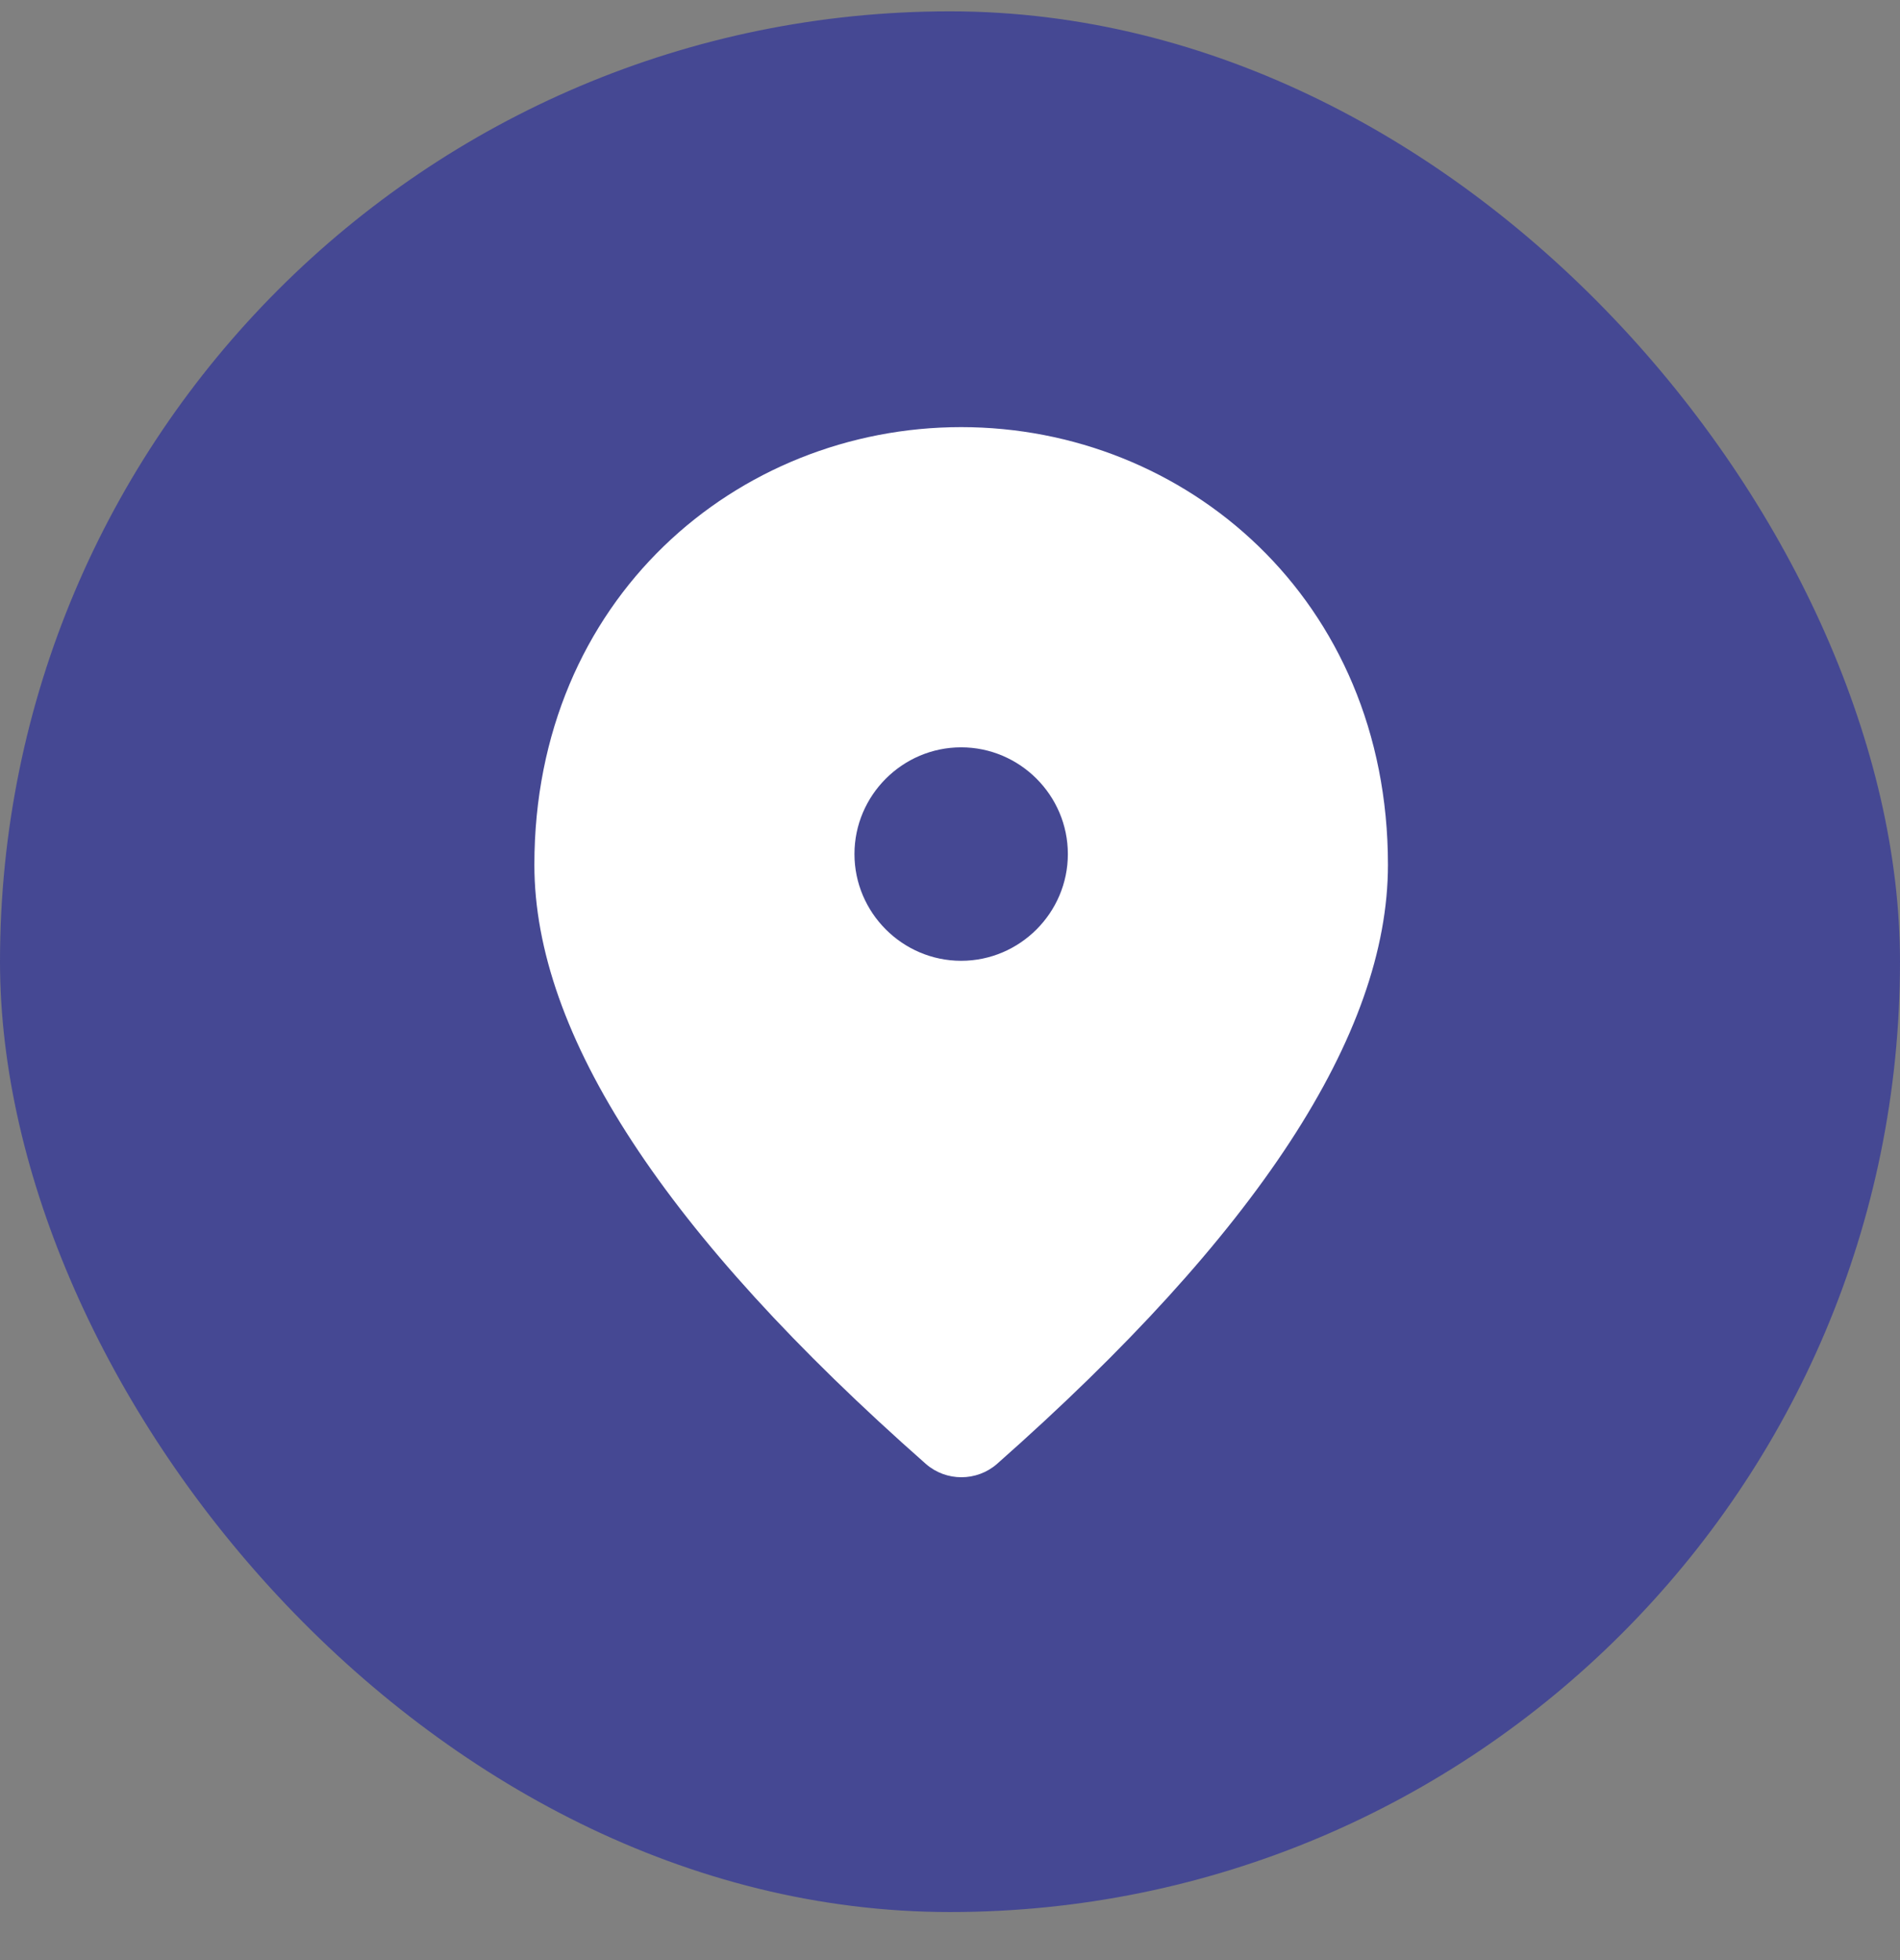
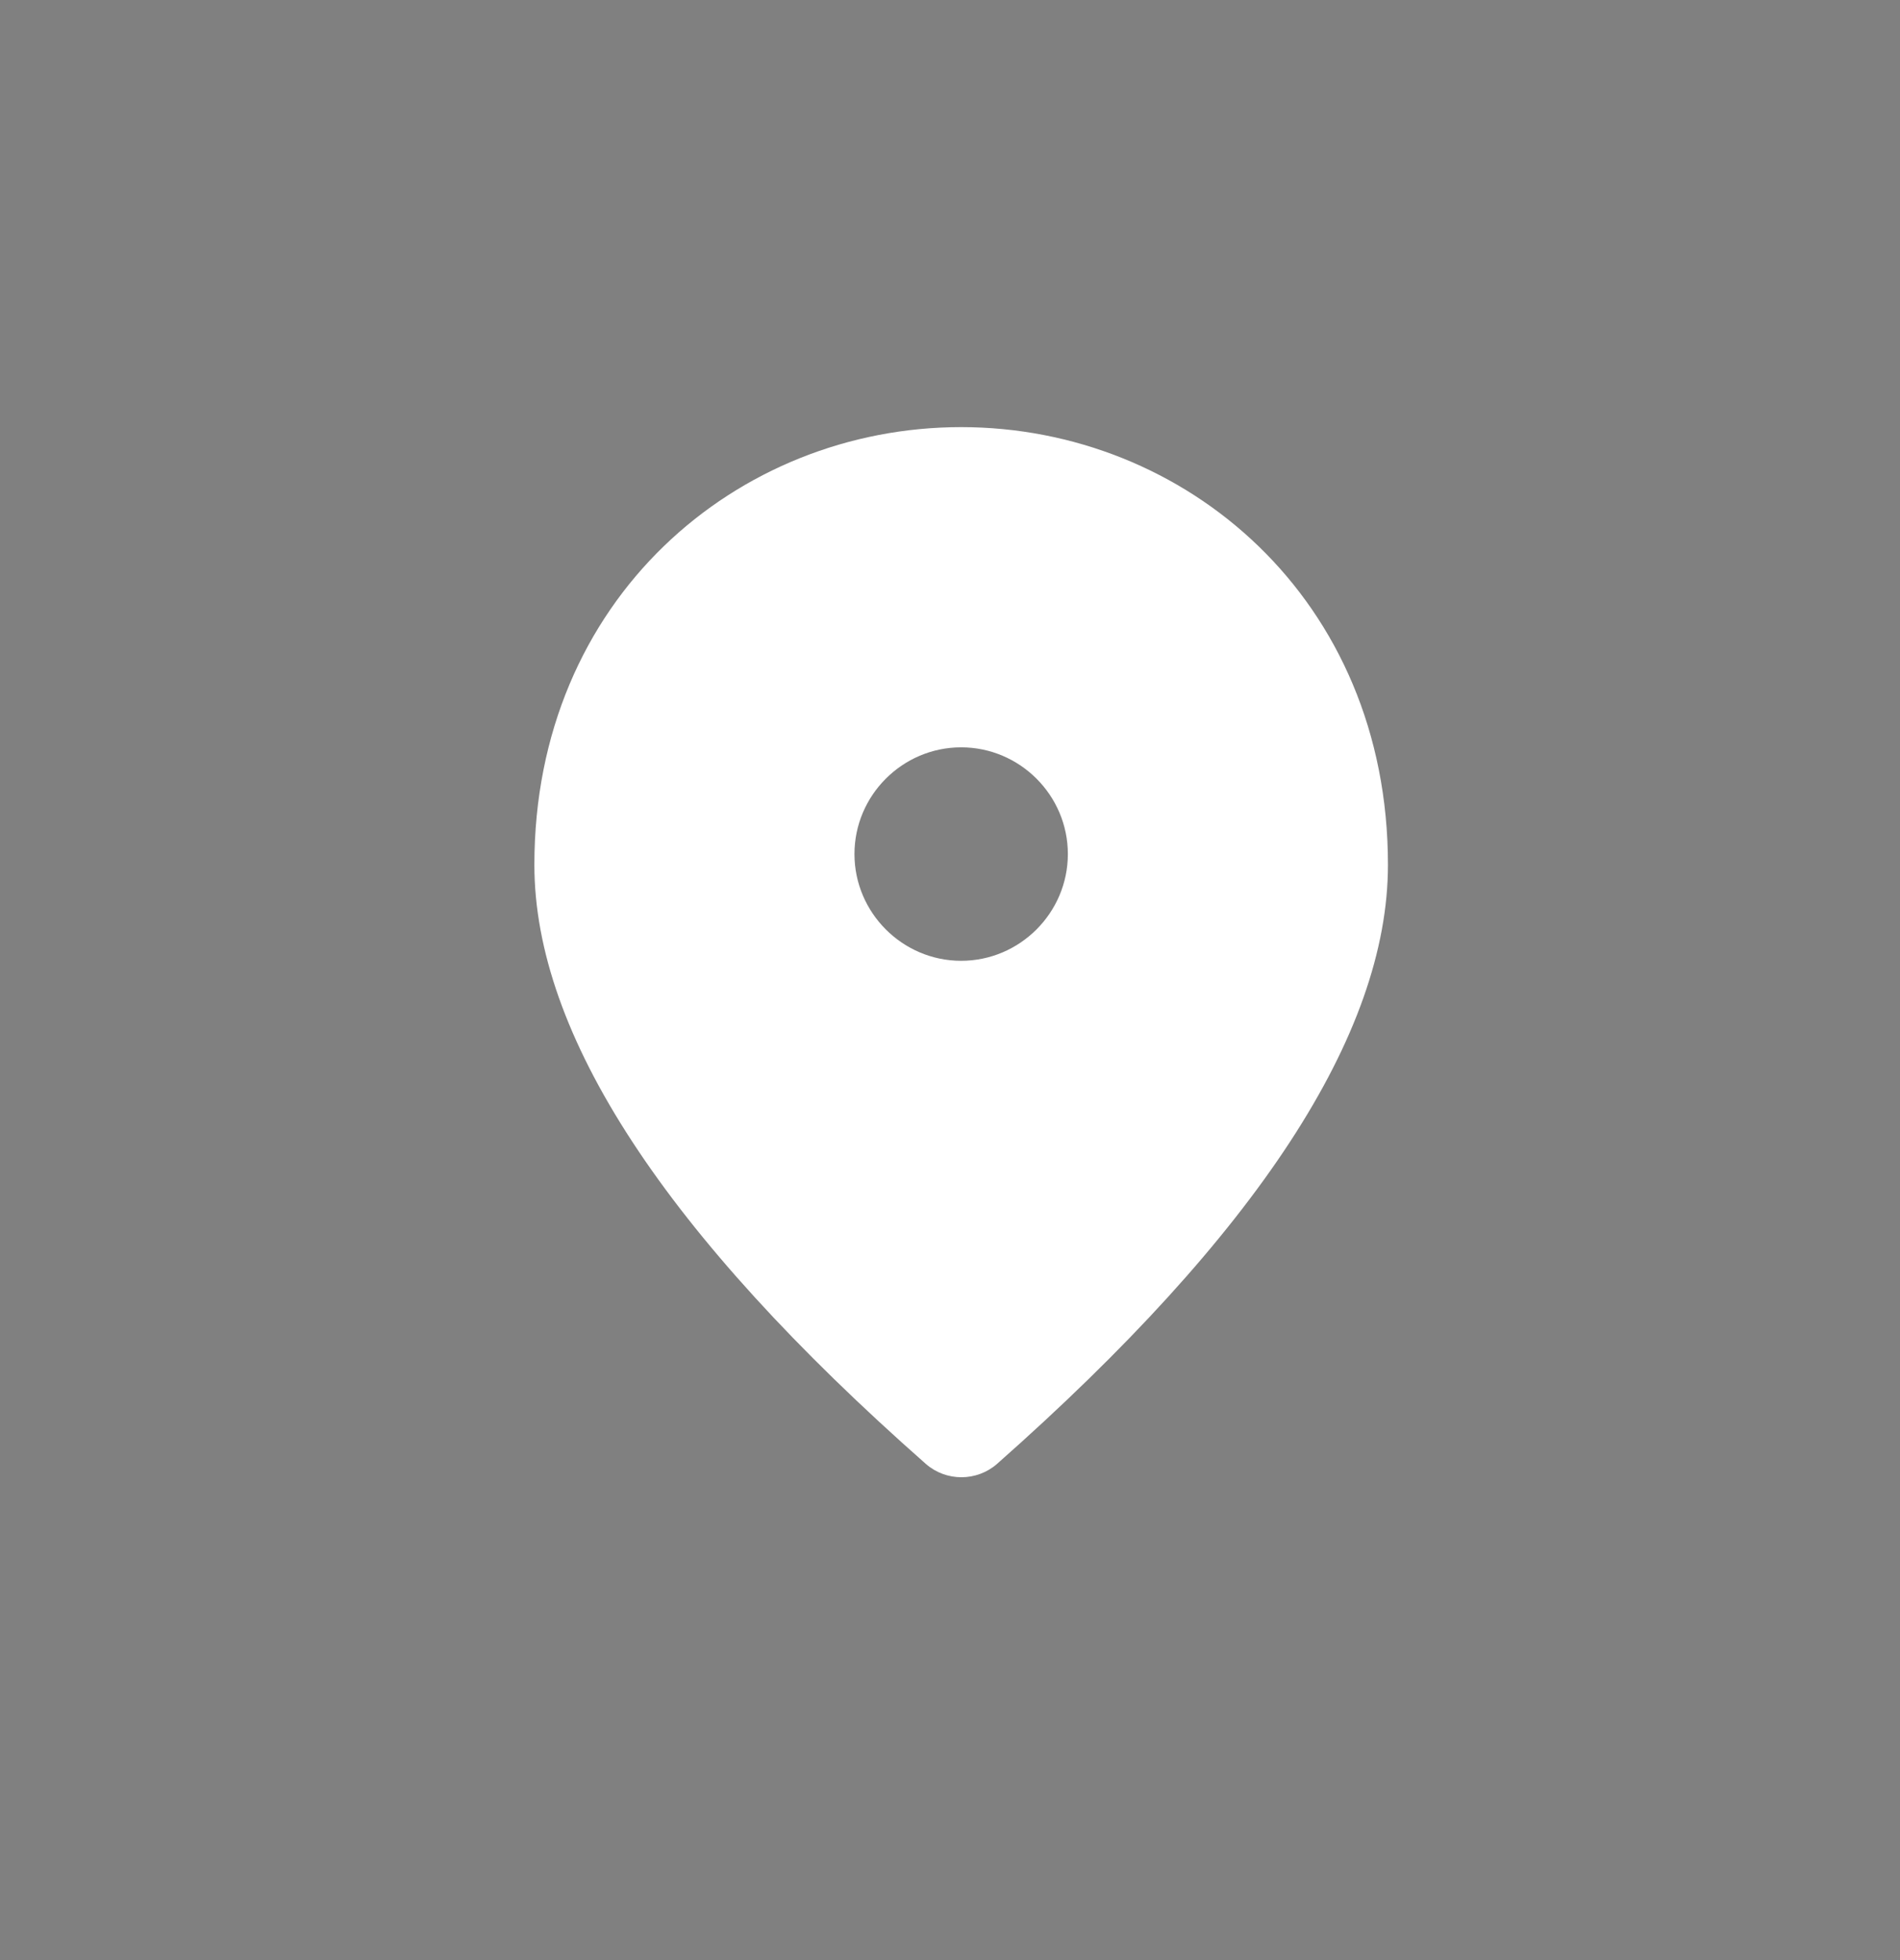
<svg xmlns="http://www.w3.org/2000/svg" width="32" height="33" viewBox="0 0 32 33" fill="none">
  <rect x="0" y="0" width="32" height="33" fill="#808080" stroke="none" />
-   <rect y="0.191" width="32" height="32" rx="16" fill="#454893" />
-   <path d="M16.188 7.191C12.414 7.191 9 10.084 9 14.559C9 17.416 11.201 20.776 15.595 24.648C15.936 24.945 16.448 24.945 16.79 24.648C21.174 20.776 23.376 17.416 23.376 14.559C23.376 10.084 19.962 7.191 16.188 7.191ZM16.188 16.176C15.2 16.176 14.391 15.367 14.391 14.379C14.391 13.39 15.2 12.582 16.188 12.582C17.176 12.582 17.985 13.39 17.985 14.379C17.985 15.367 17.176 16.176 16.188 16.176Z" fill="white" />
+   <path d="M16.188 7.191C12.414 7.191 9 10.084 9 14.559C9 17.416 11.201 20.776 15.595 24.648C15.936 24.945 16.448 24.945 16.79 24.648C21.174 20.776 23.376 17.416 23.376 14.559C23.376 10.084 19.962 7.191 16.188 7.191M16.188 16.176C15.2 16.176 14.391 15.367 14.391 14.379C14.391 13.39 15.2 12.582 16.188 12.582C17.176 12.582 17.985 13.39 17.985 14.379C17.985 15.367 17.176 16.176 16.188 16.176Z" fill="white" />
</svg>